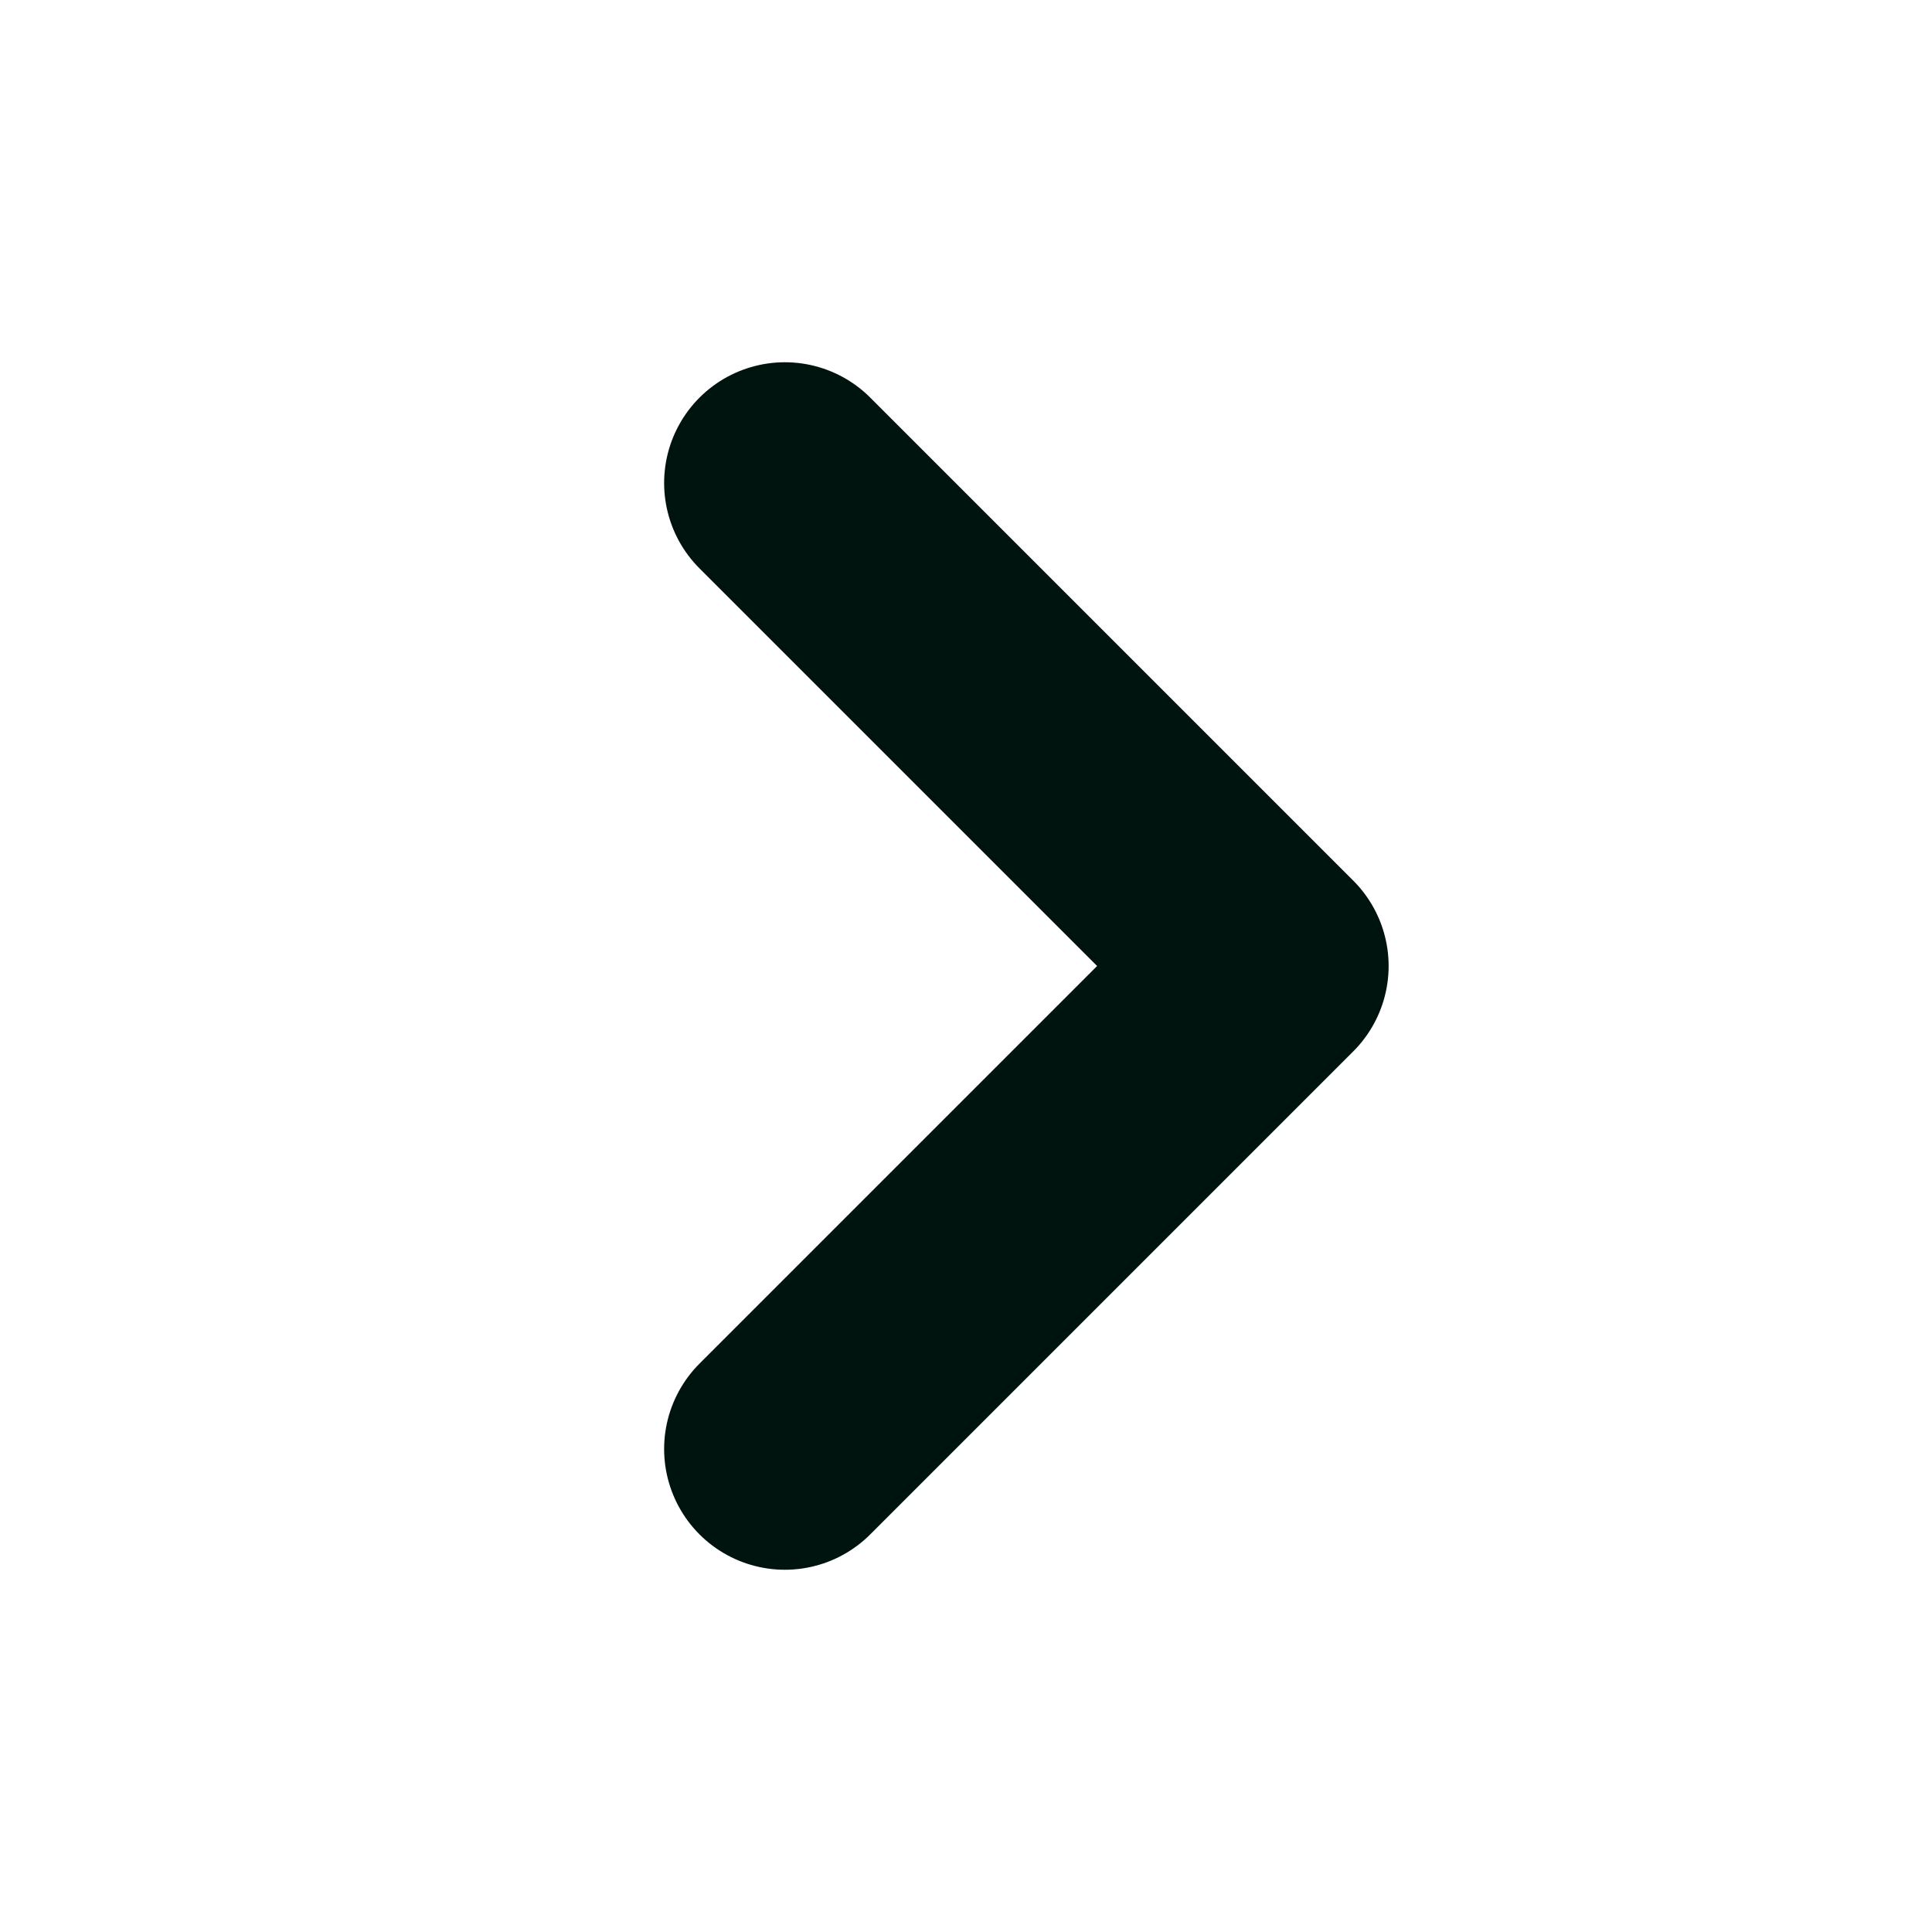
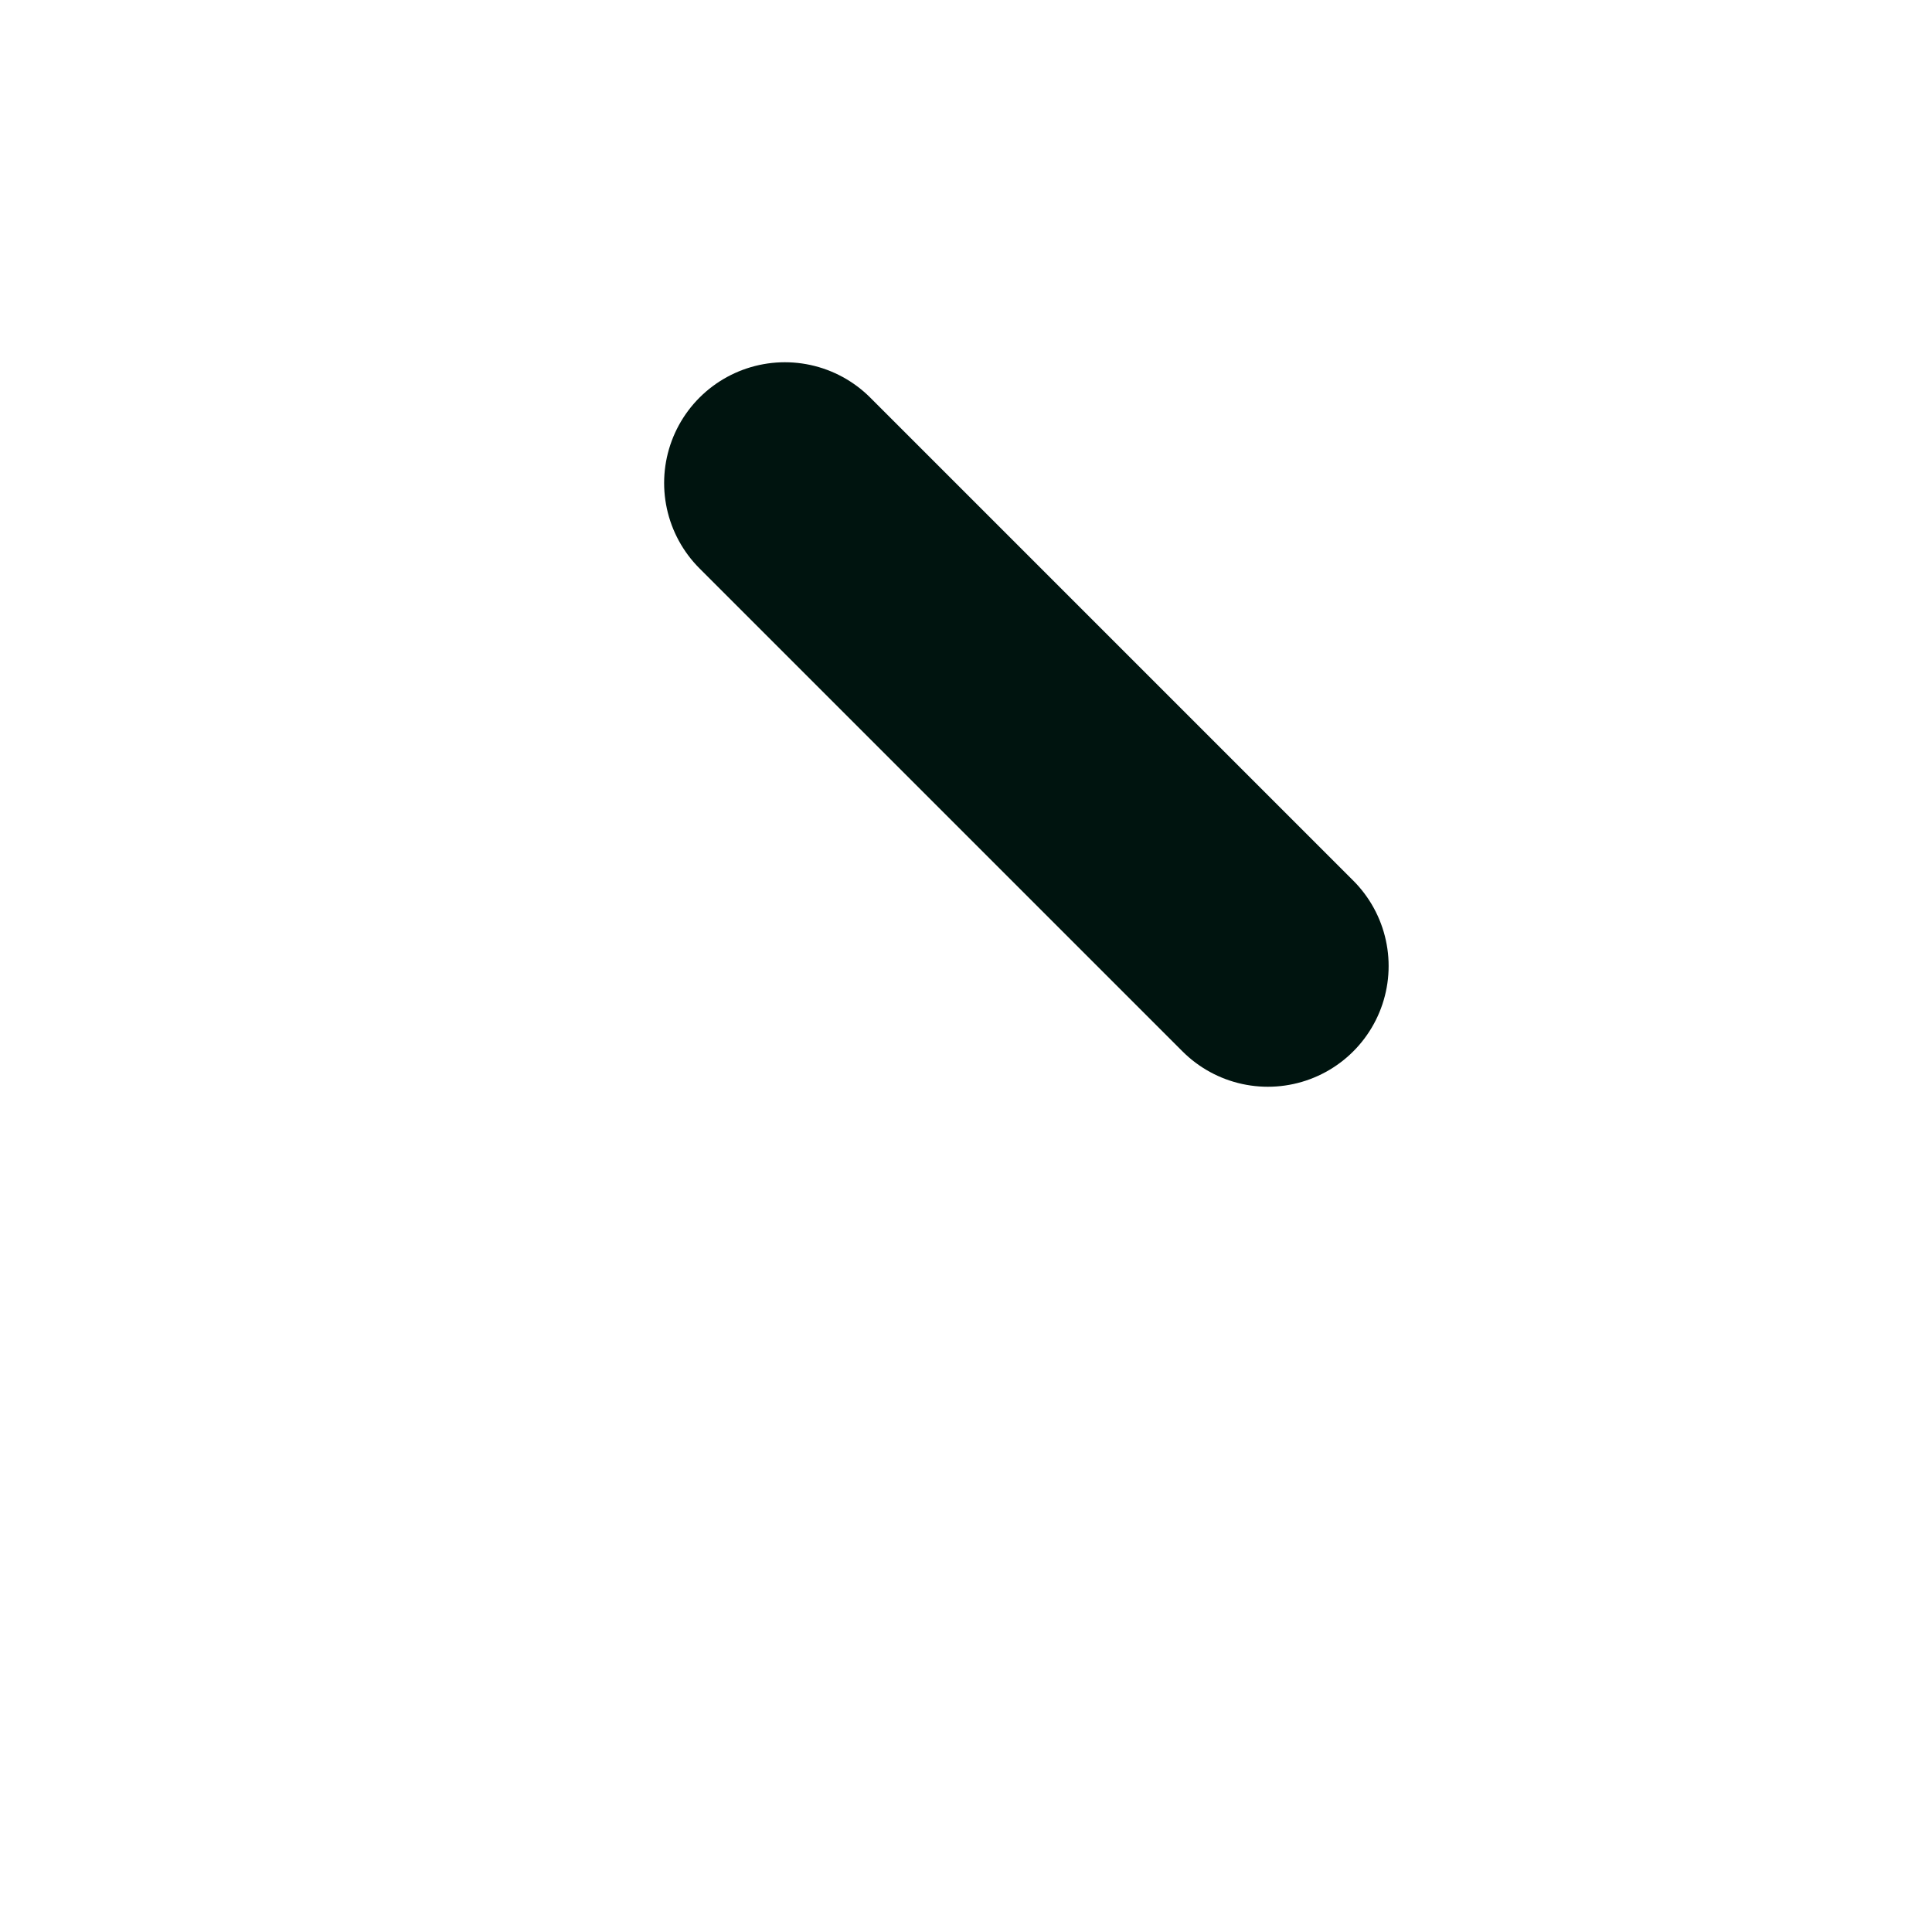
<svg xmlns="http://www.w3.org/2000/svg" width="16" height="16" viewBox="0 0 16 16" fill="none">
-   <path d="M6.5 4L10.5 8L6.5 12" stroke="#00140F" stroke-width="2" stroke-linecap="round" stroke-linejoin="round" />
+   <path d="M6.5 4L10.5 8" stroke="#00140F" stroke-width="2" stroke-linecap="round" stroke-linejoin="round" />
</svg>